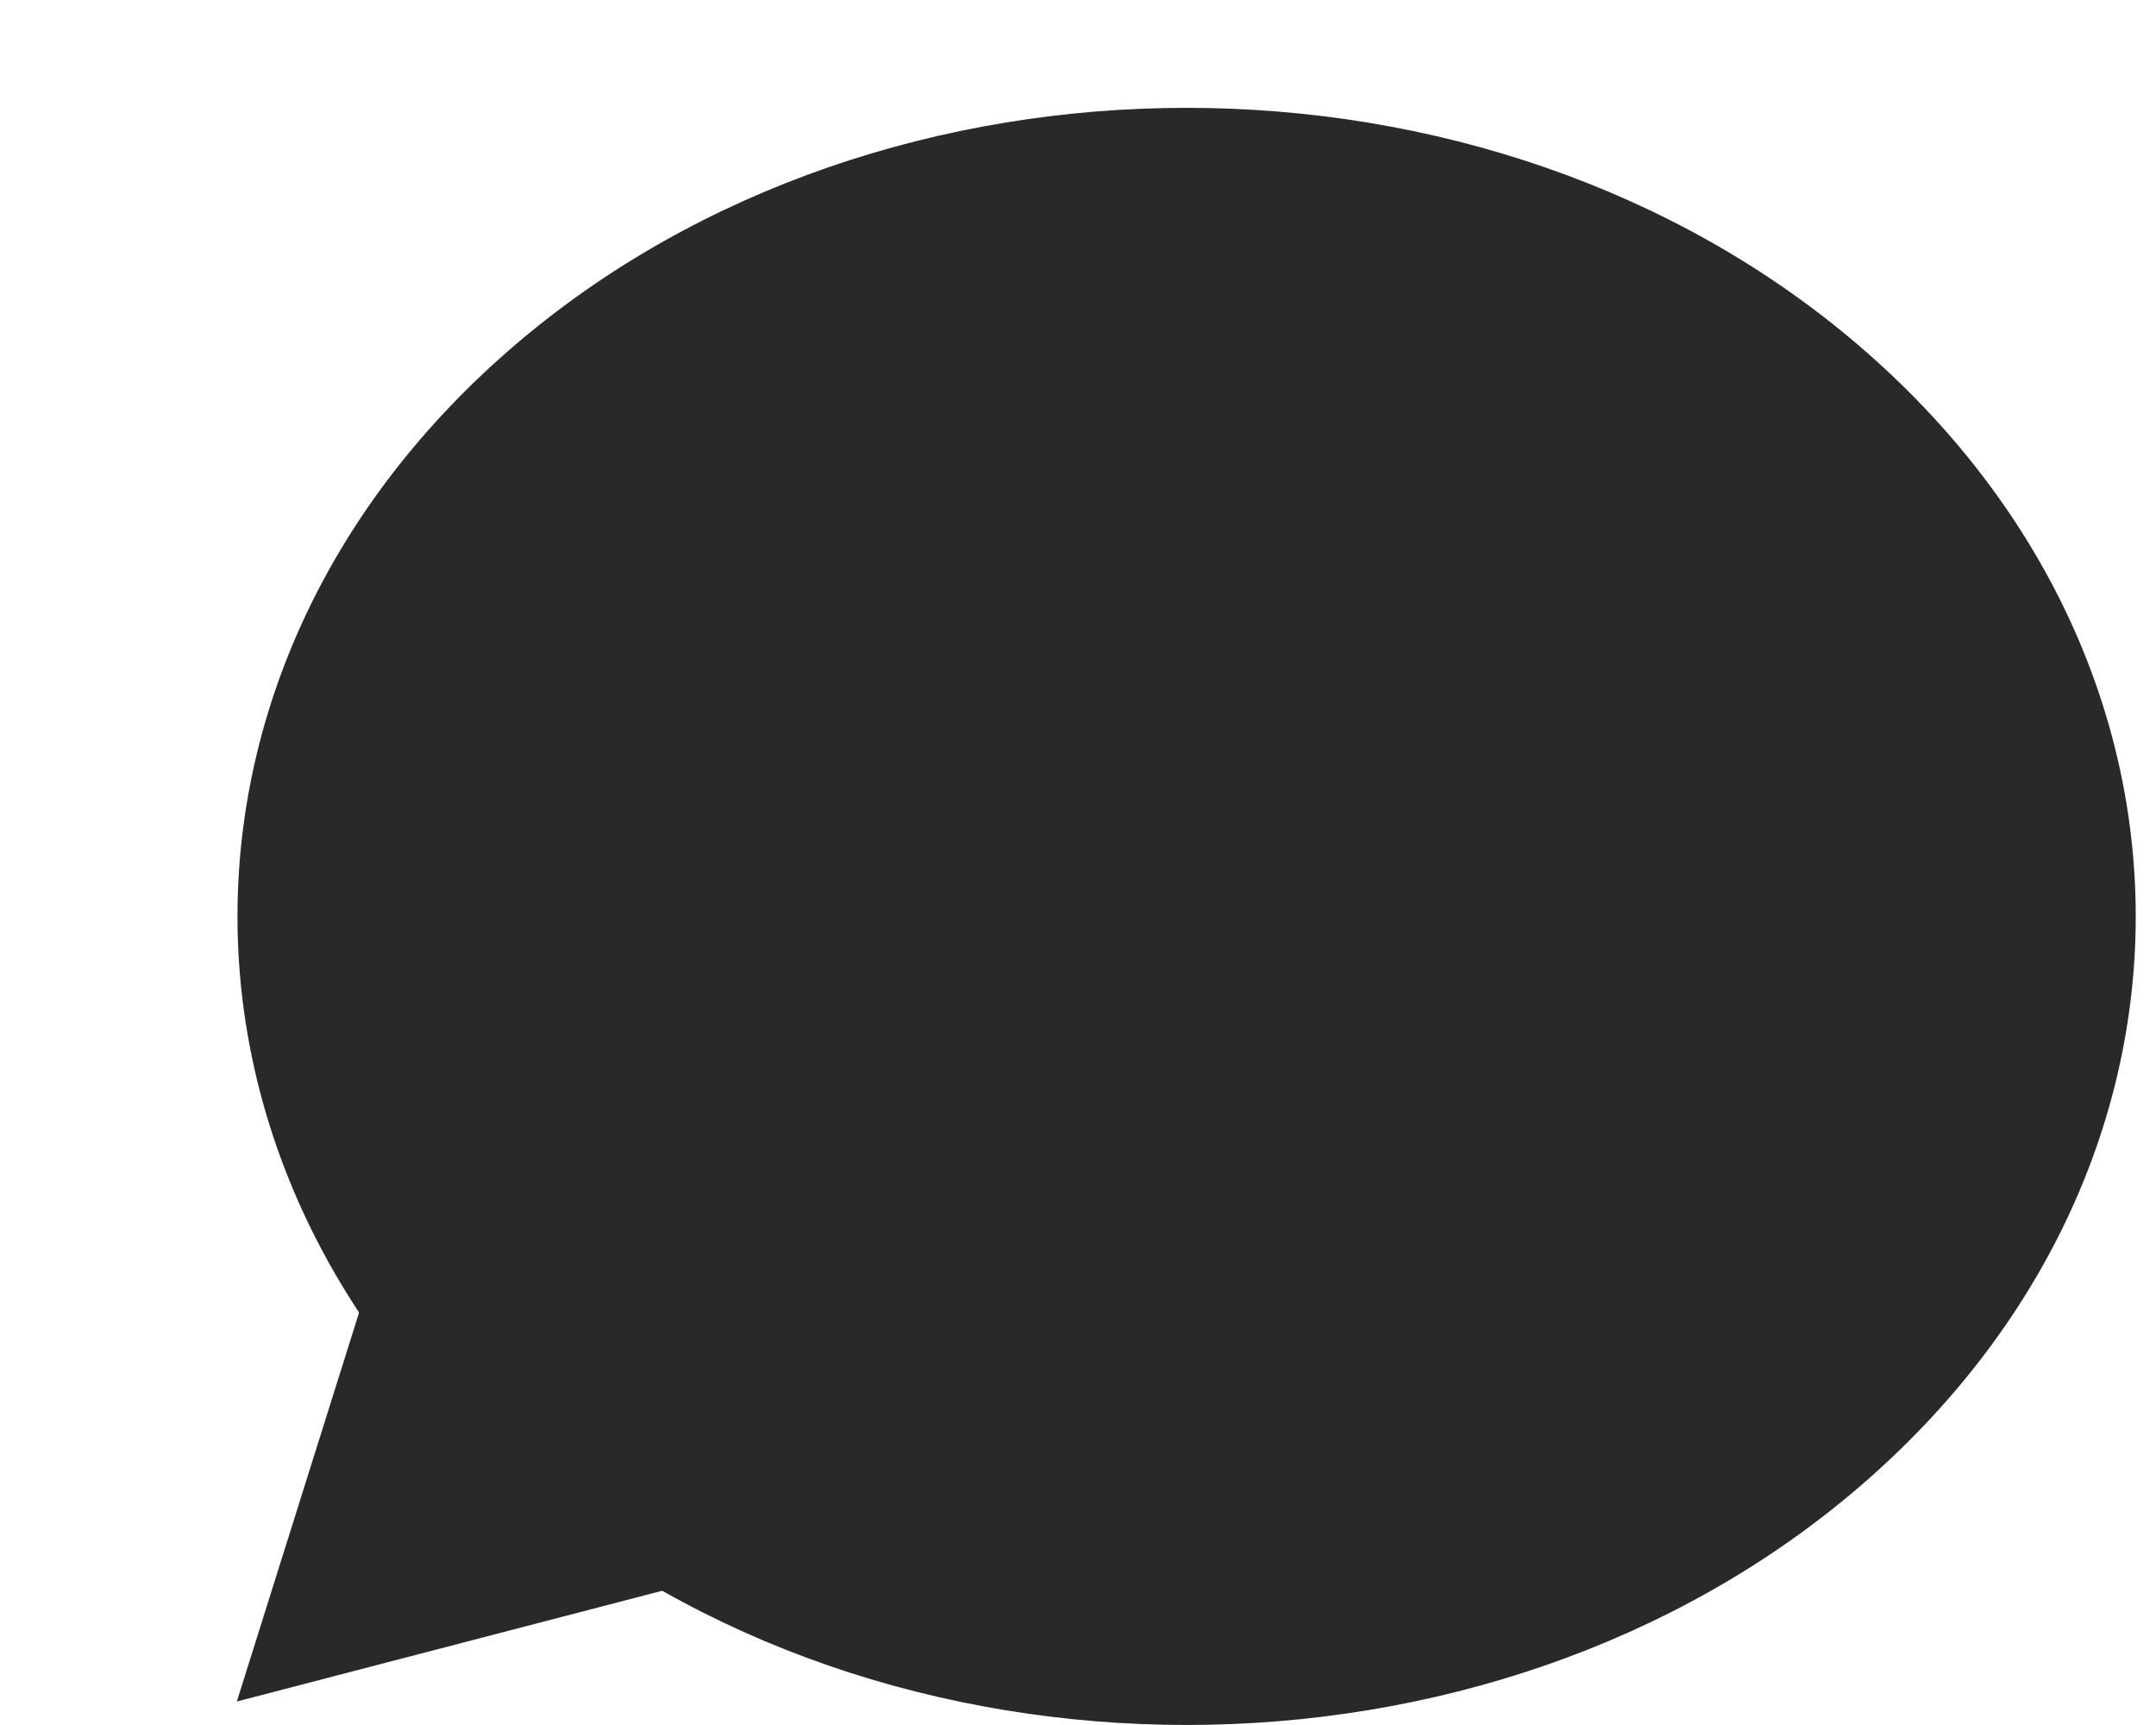
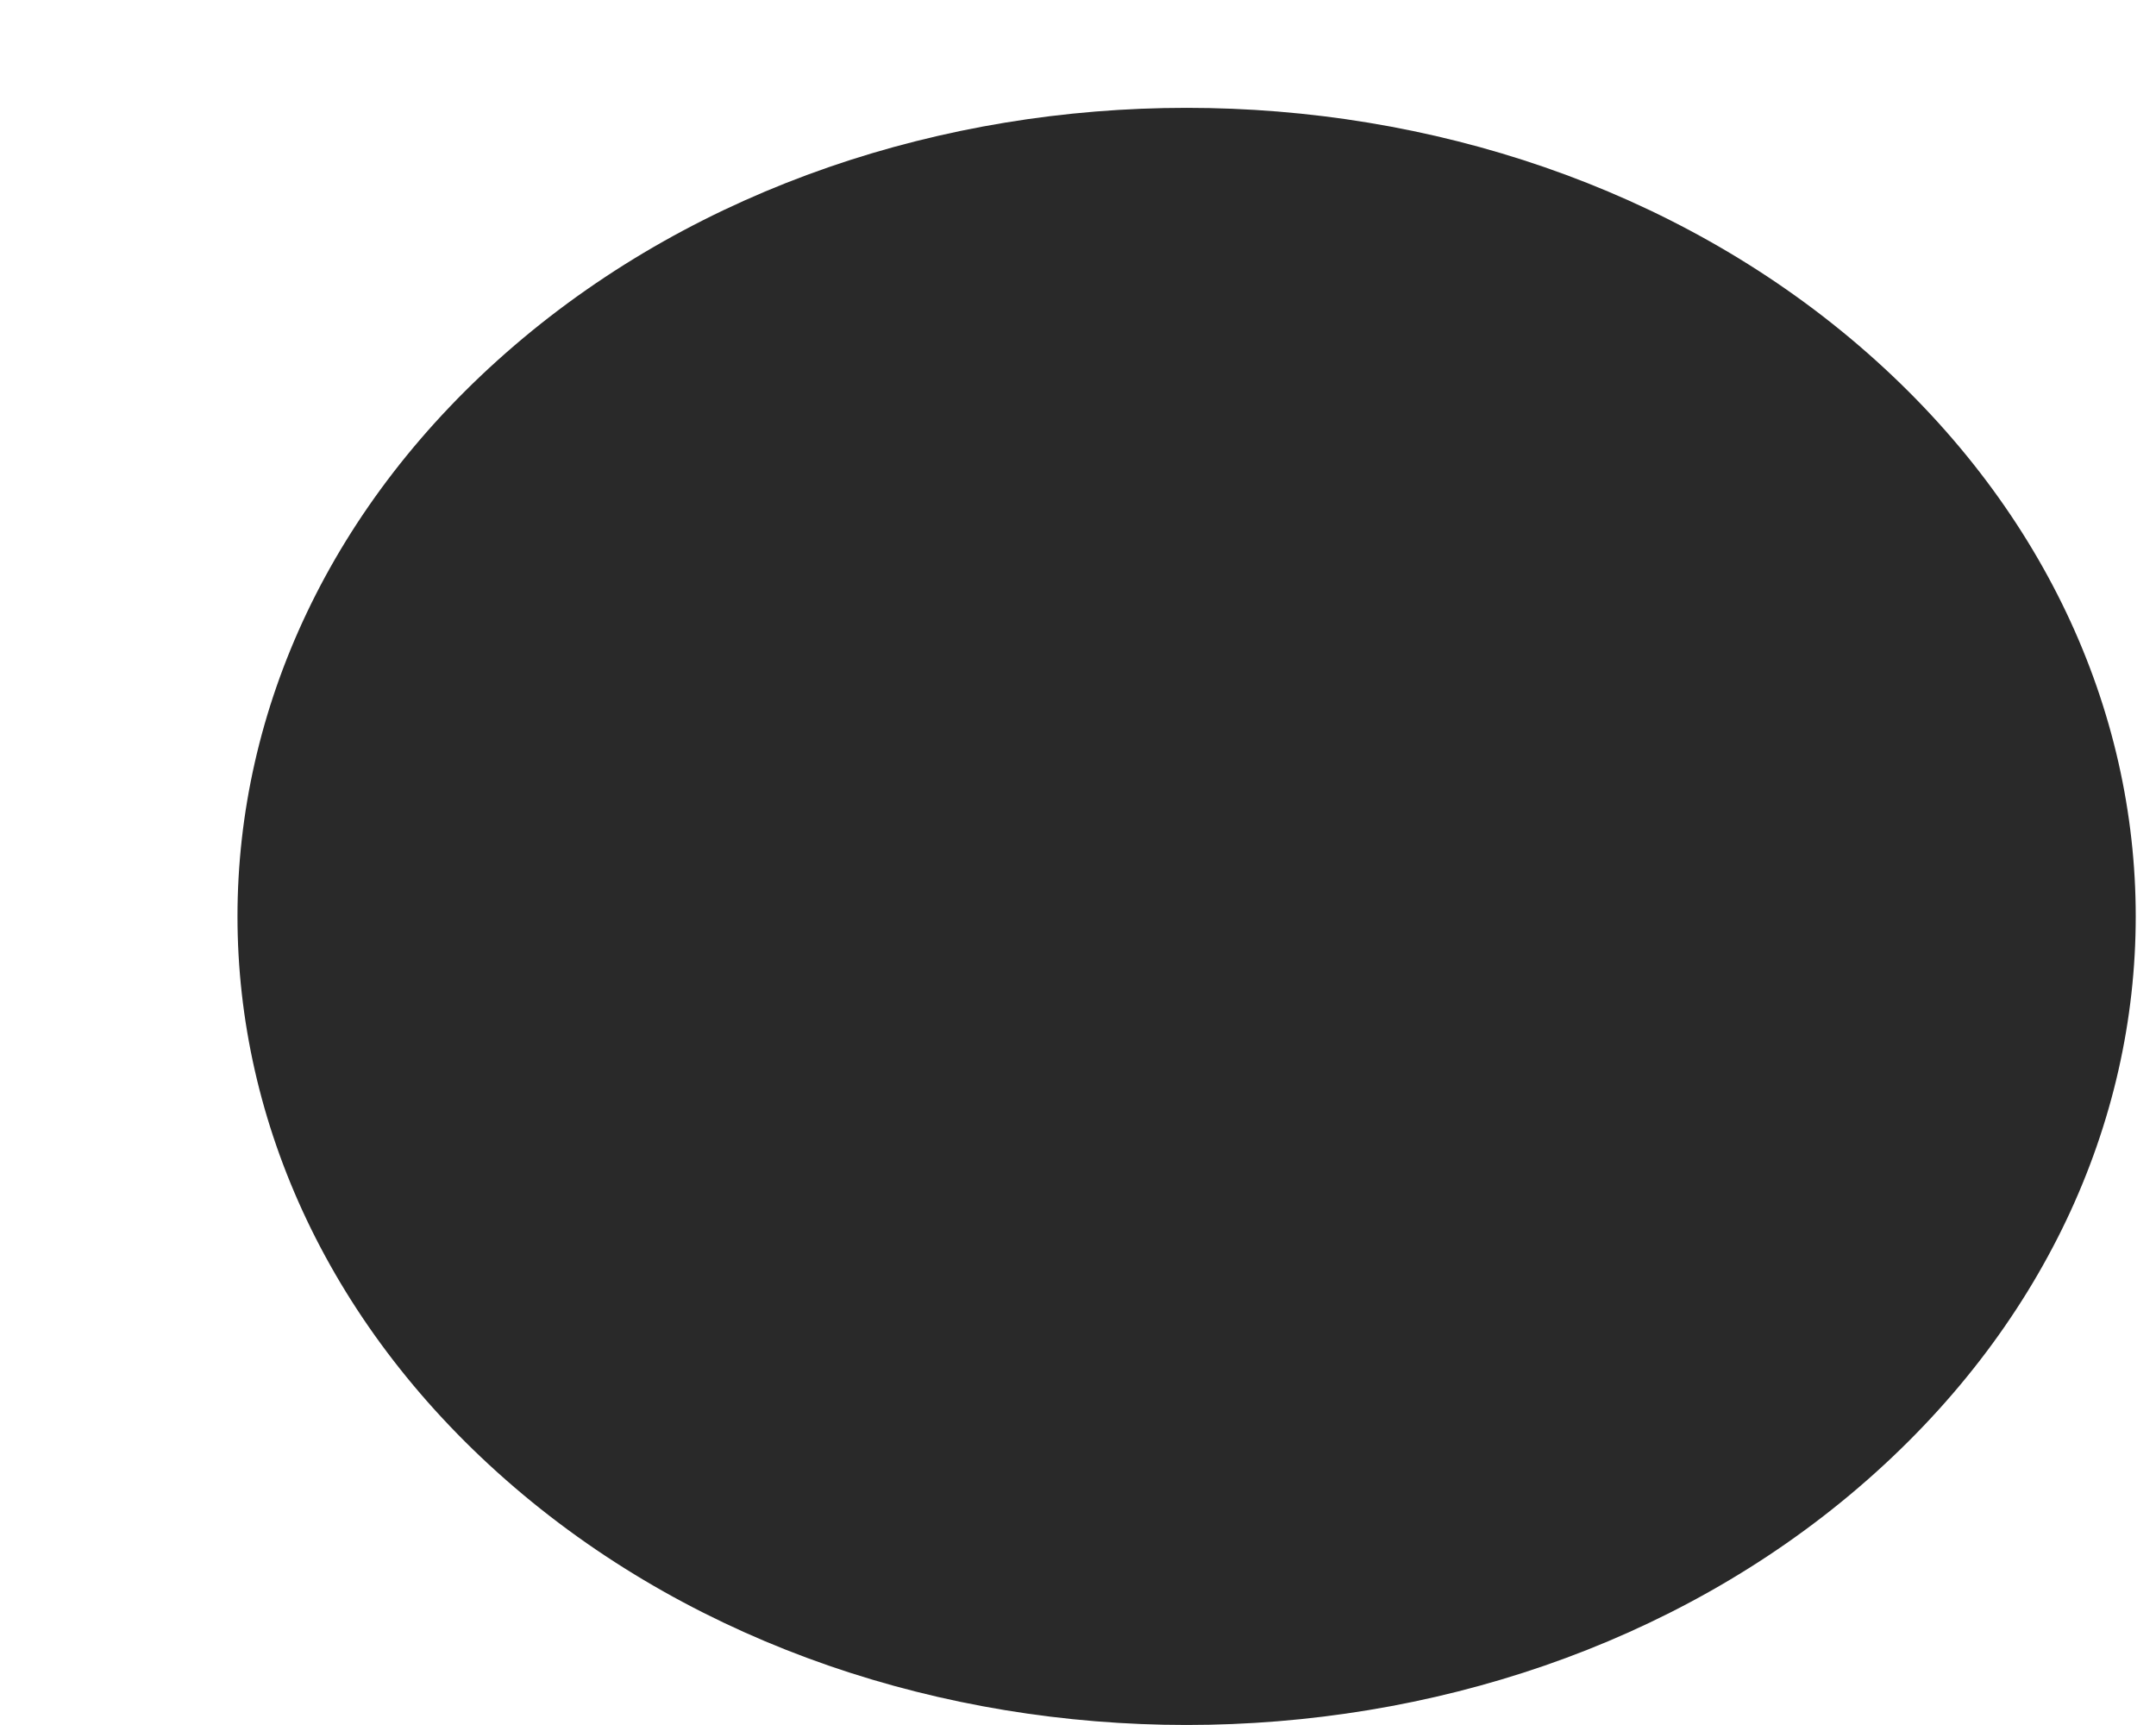
<svg xmlns="http://www.w3.org/2000/svg" width="20" height="16" viewBox="0 0 20 16" fill="none">
  <path d="M17.241 3.203C20.669 6.14 20.669 10.86 17.241 13.797C13.812 16.734 8.203 16.734 4.774 13.797C1.346 10.86 1.346 6.14 4.774 3.203C8.203 0.266 13.812 0.266 17.241 3.203Z" fill="#292929" />
-   <path d="M2.197 15.782L3.393 11.977L6.165 14.749L2.197 15.782Z" fill="#292929" />
</svg>